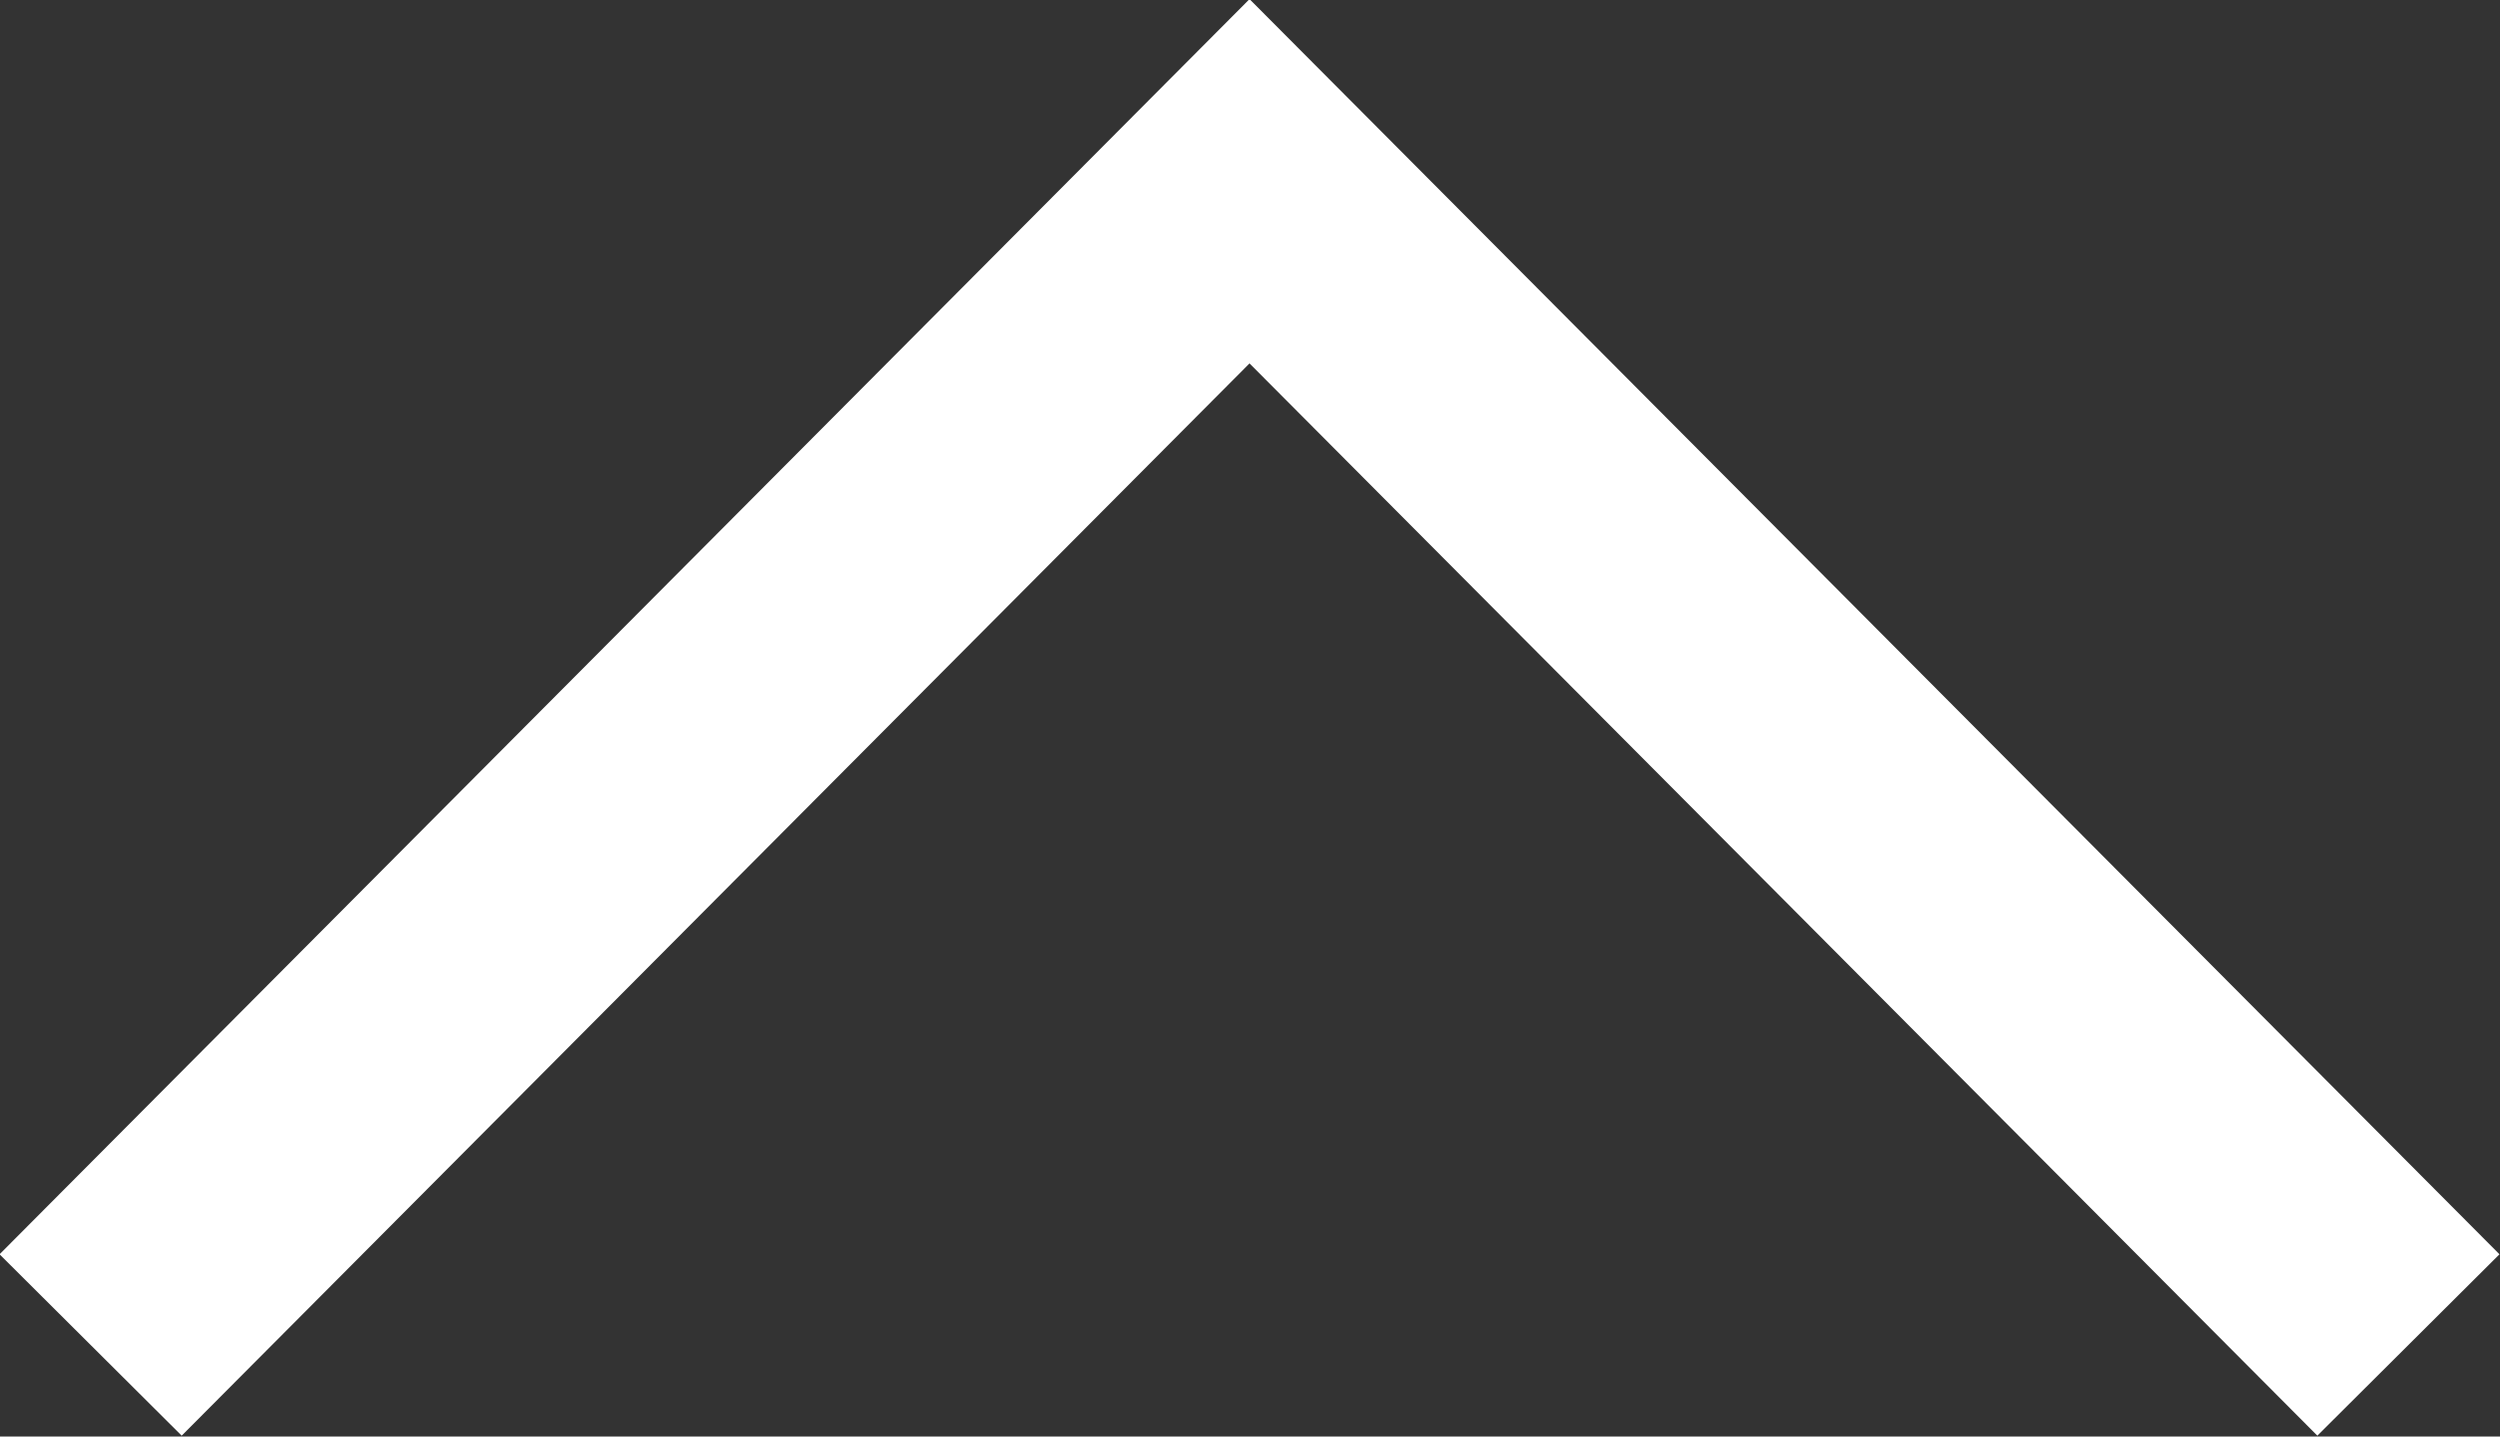
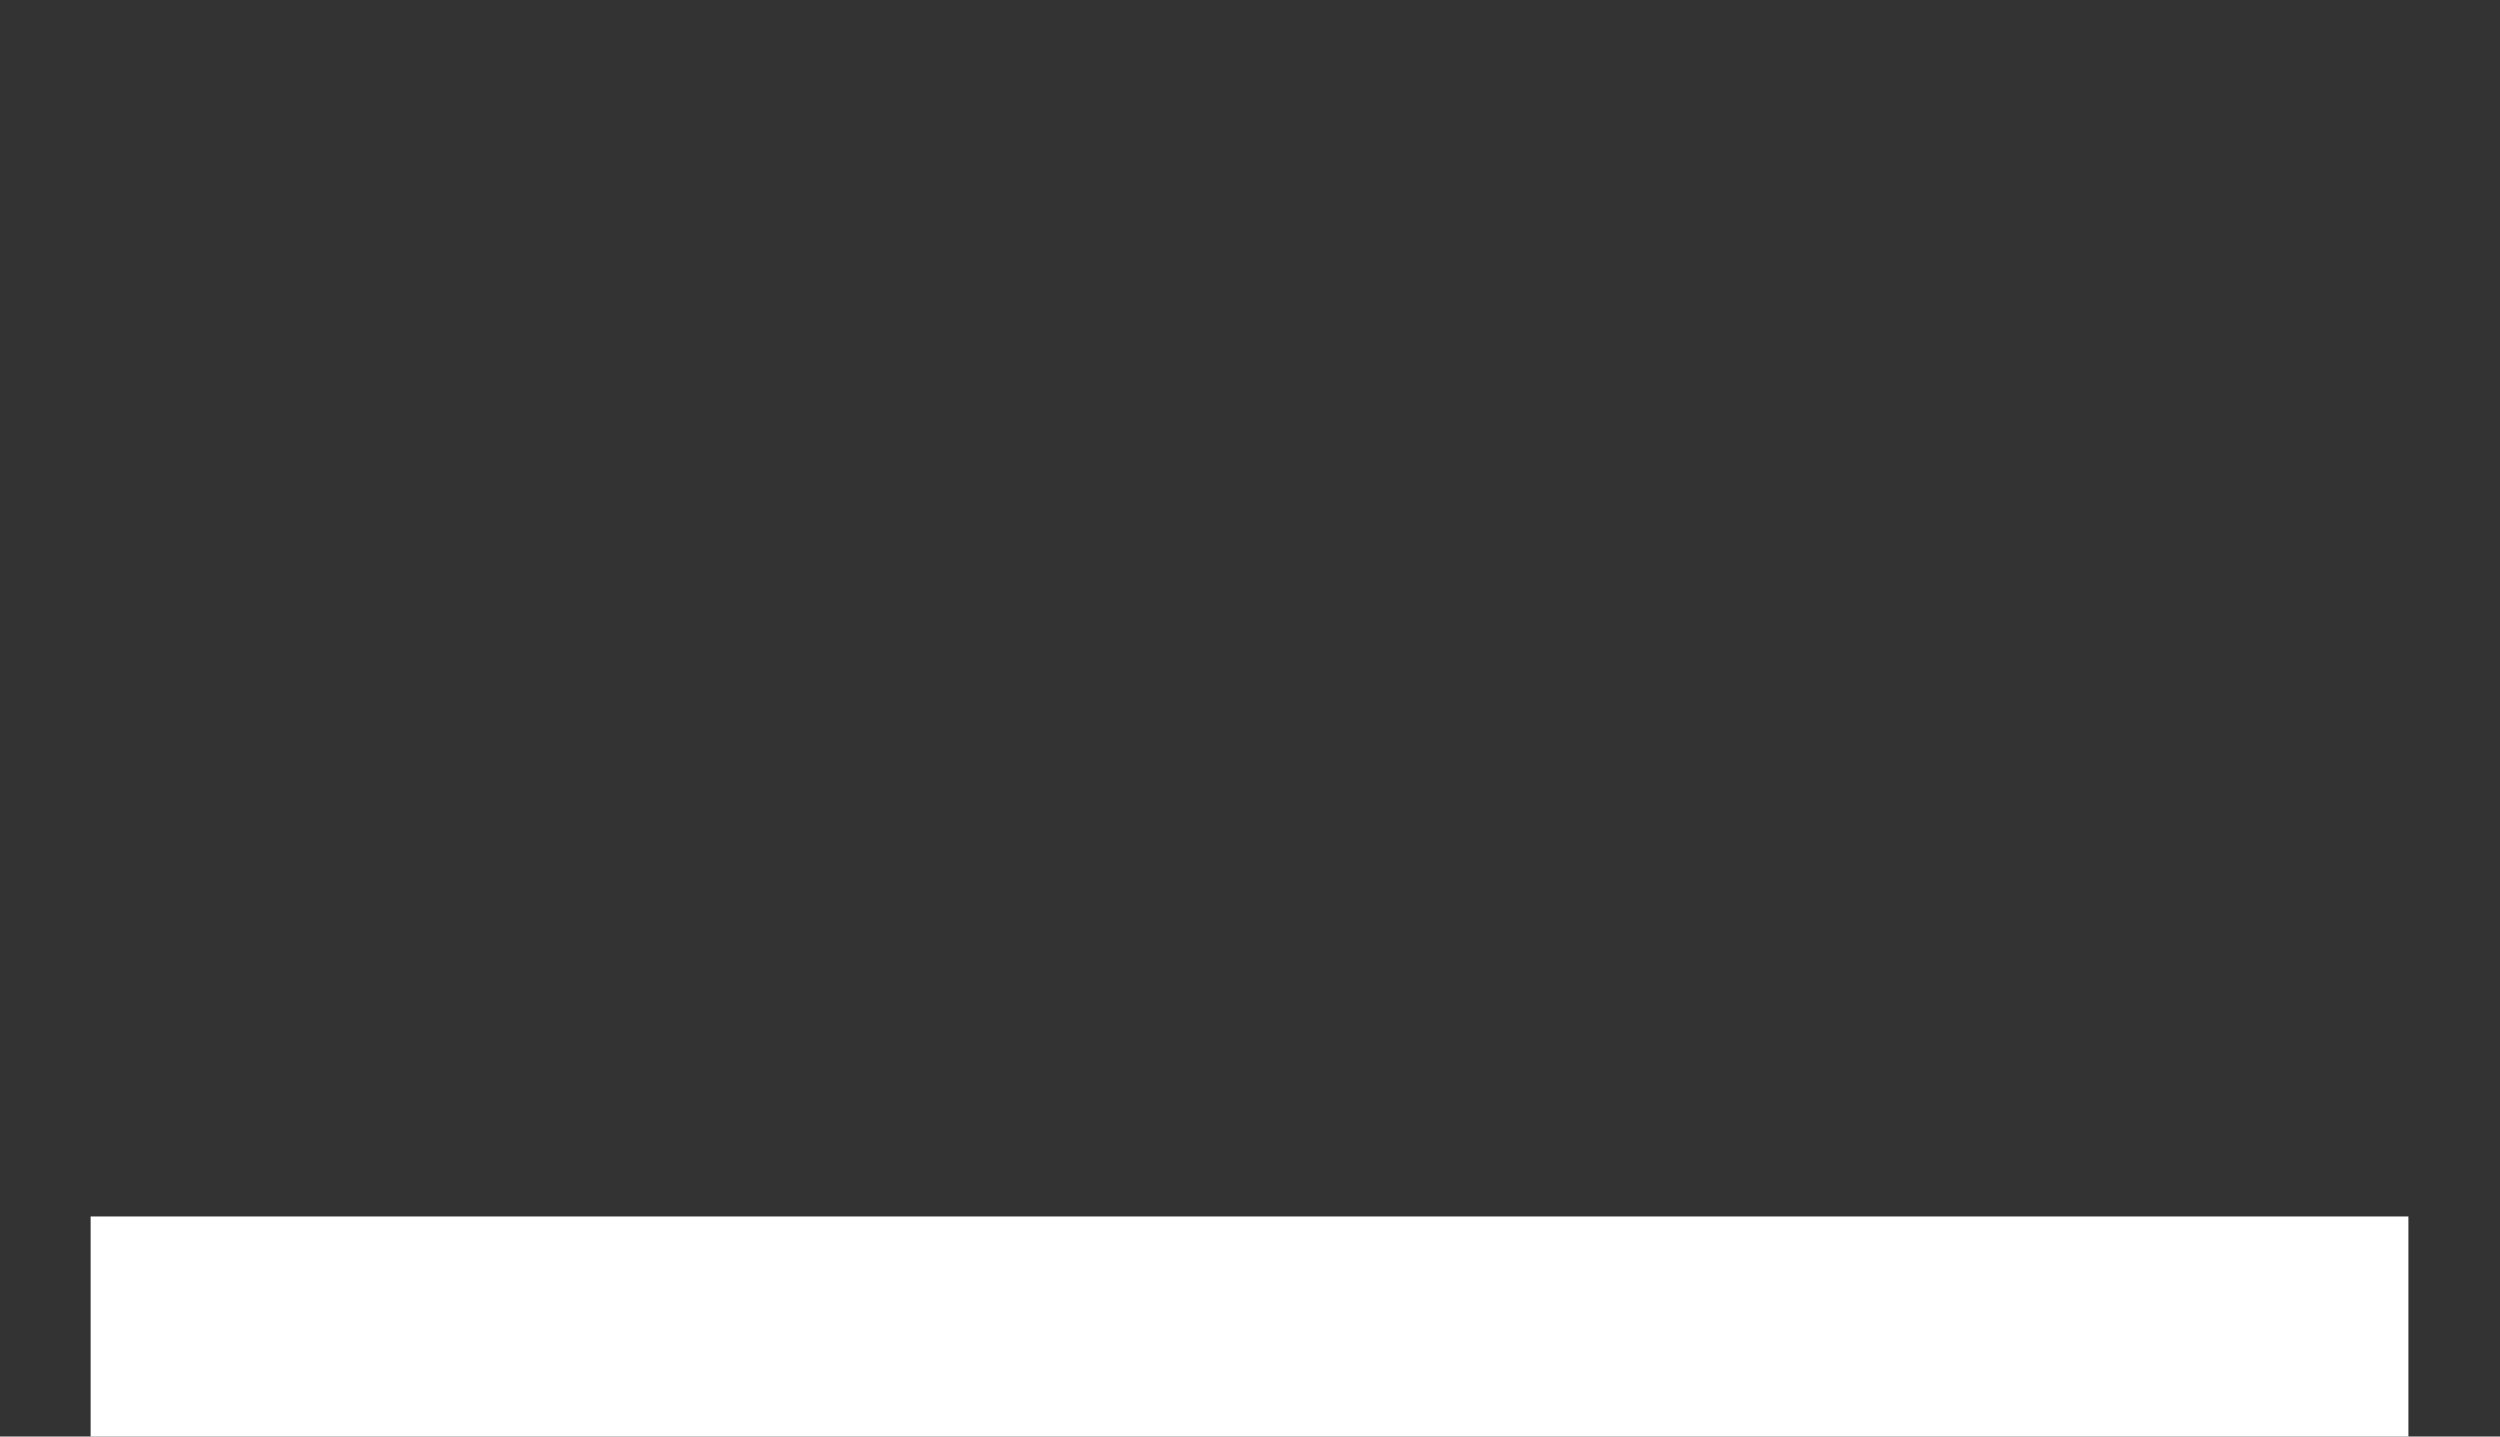
<svg xmlns="http://www.w3.org/2000/svg" width="25.93" height="14.9" viewBox="0 0 25.93 14.9" fill="none">
  <rect x="0" y="0" width="25.93" height="14.9" fill="#333333" stroke="none" />
  <desc>
			Created with Pixso.
	</desc>
  <defs />
-   <path id="polyline" d="" fill="#000000" fill-opacity="0" fill-rule="nonzero" />
-   <path id="polyline" d="M0.94 13.95L12.96 1.88L24.98 13.95" stroke="#FFFFFF" stroke-opacity="1" stroke-width="2.666" />
+   <path id="polyline" d="M0.94 13.95L24.98 13.95" stroke="#FFFFFF" stroke-opacity="1" stroke-width="2.666" />
</svg>